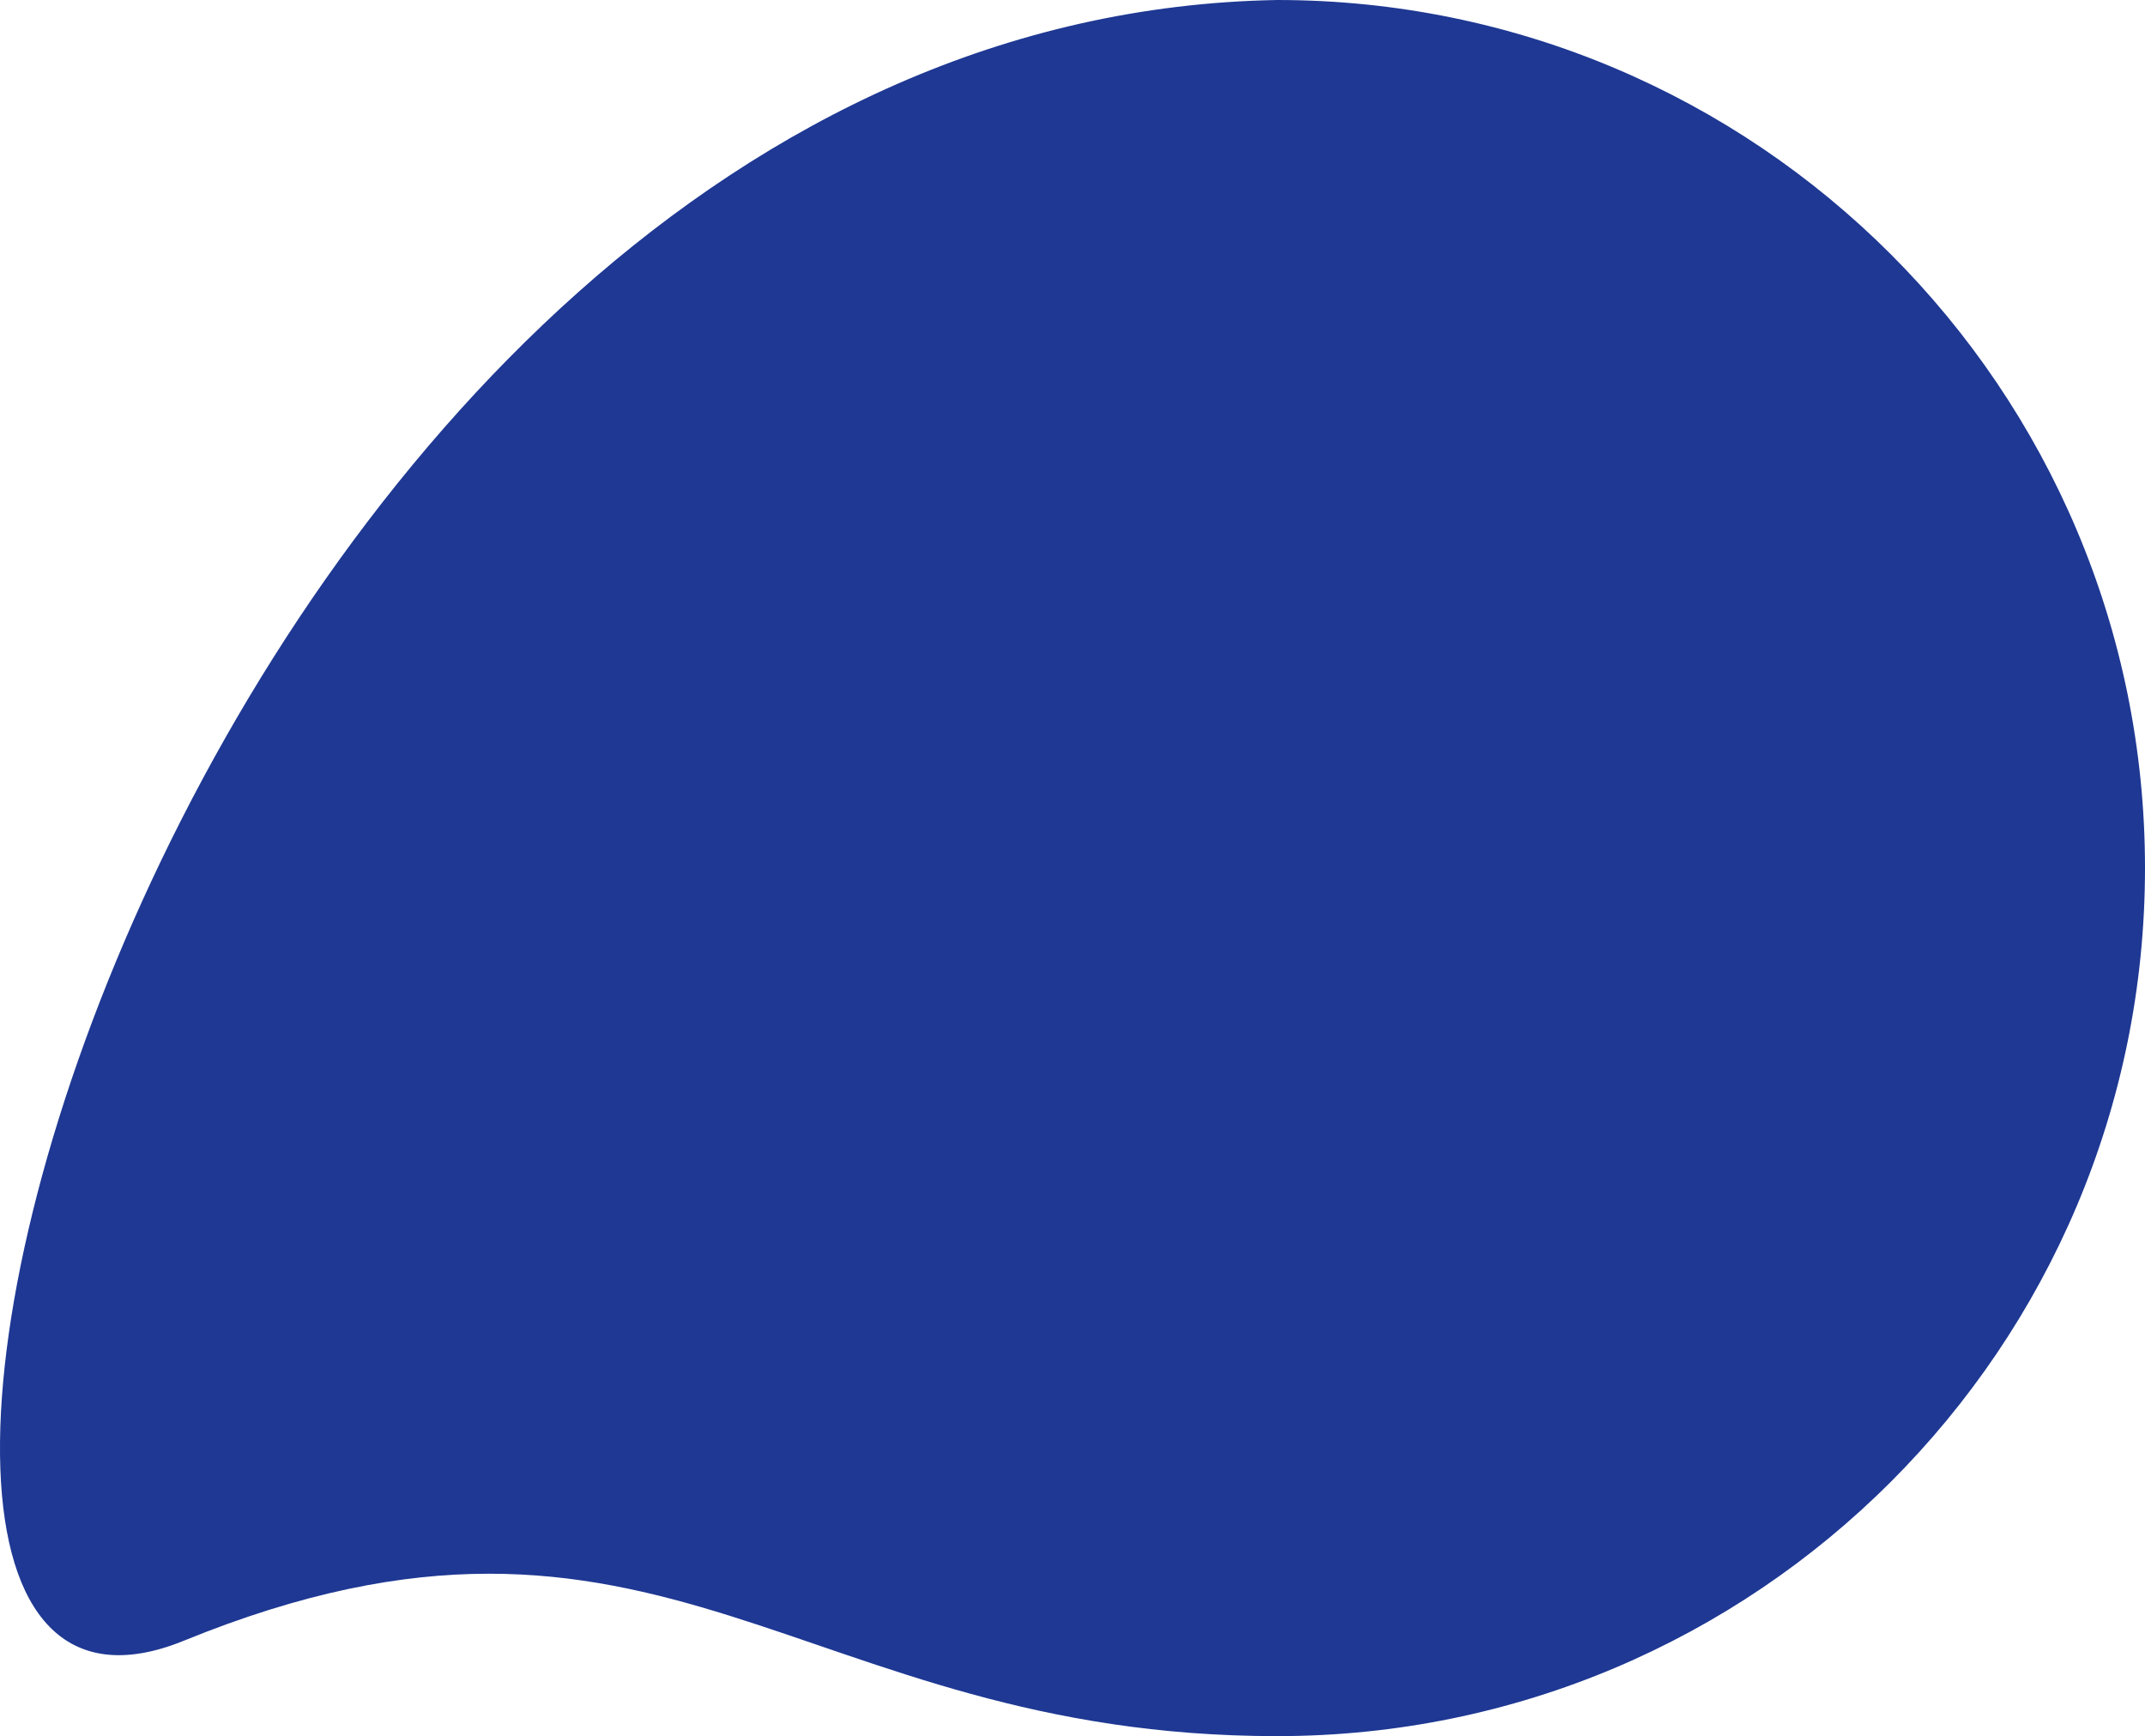
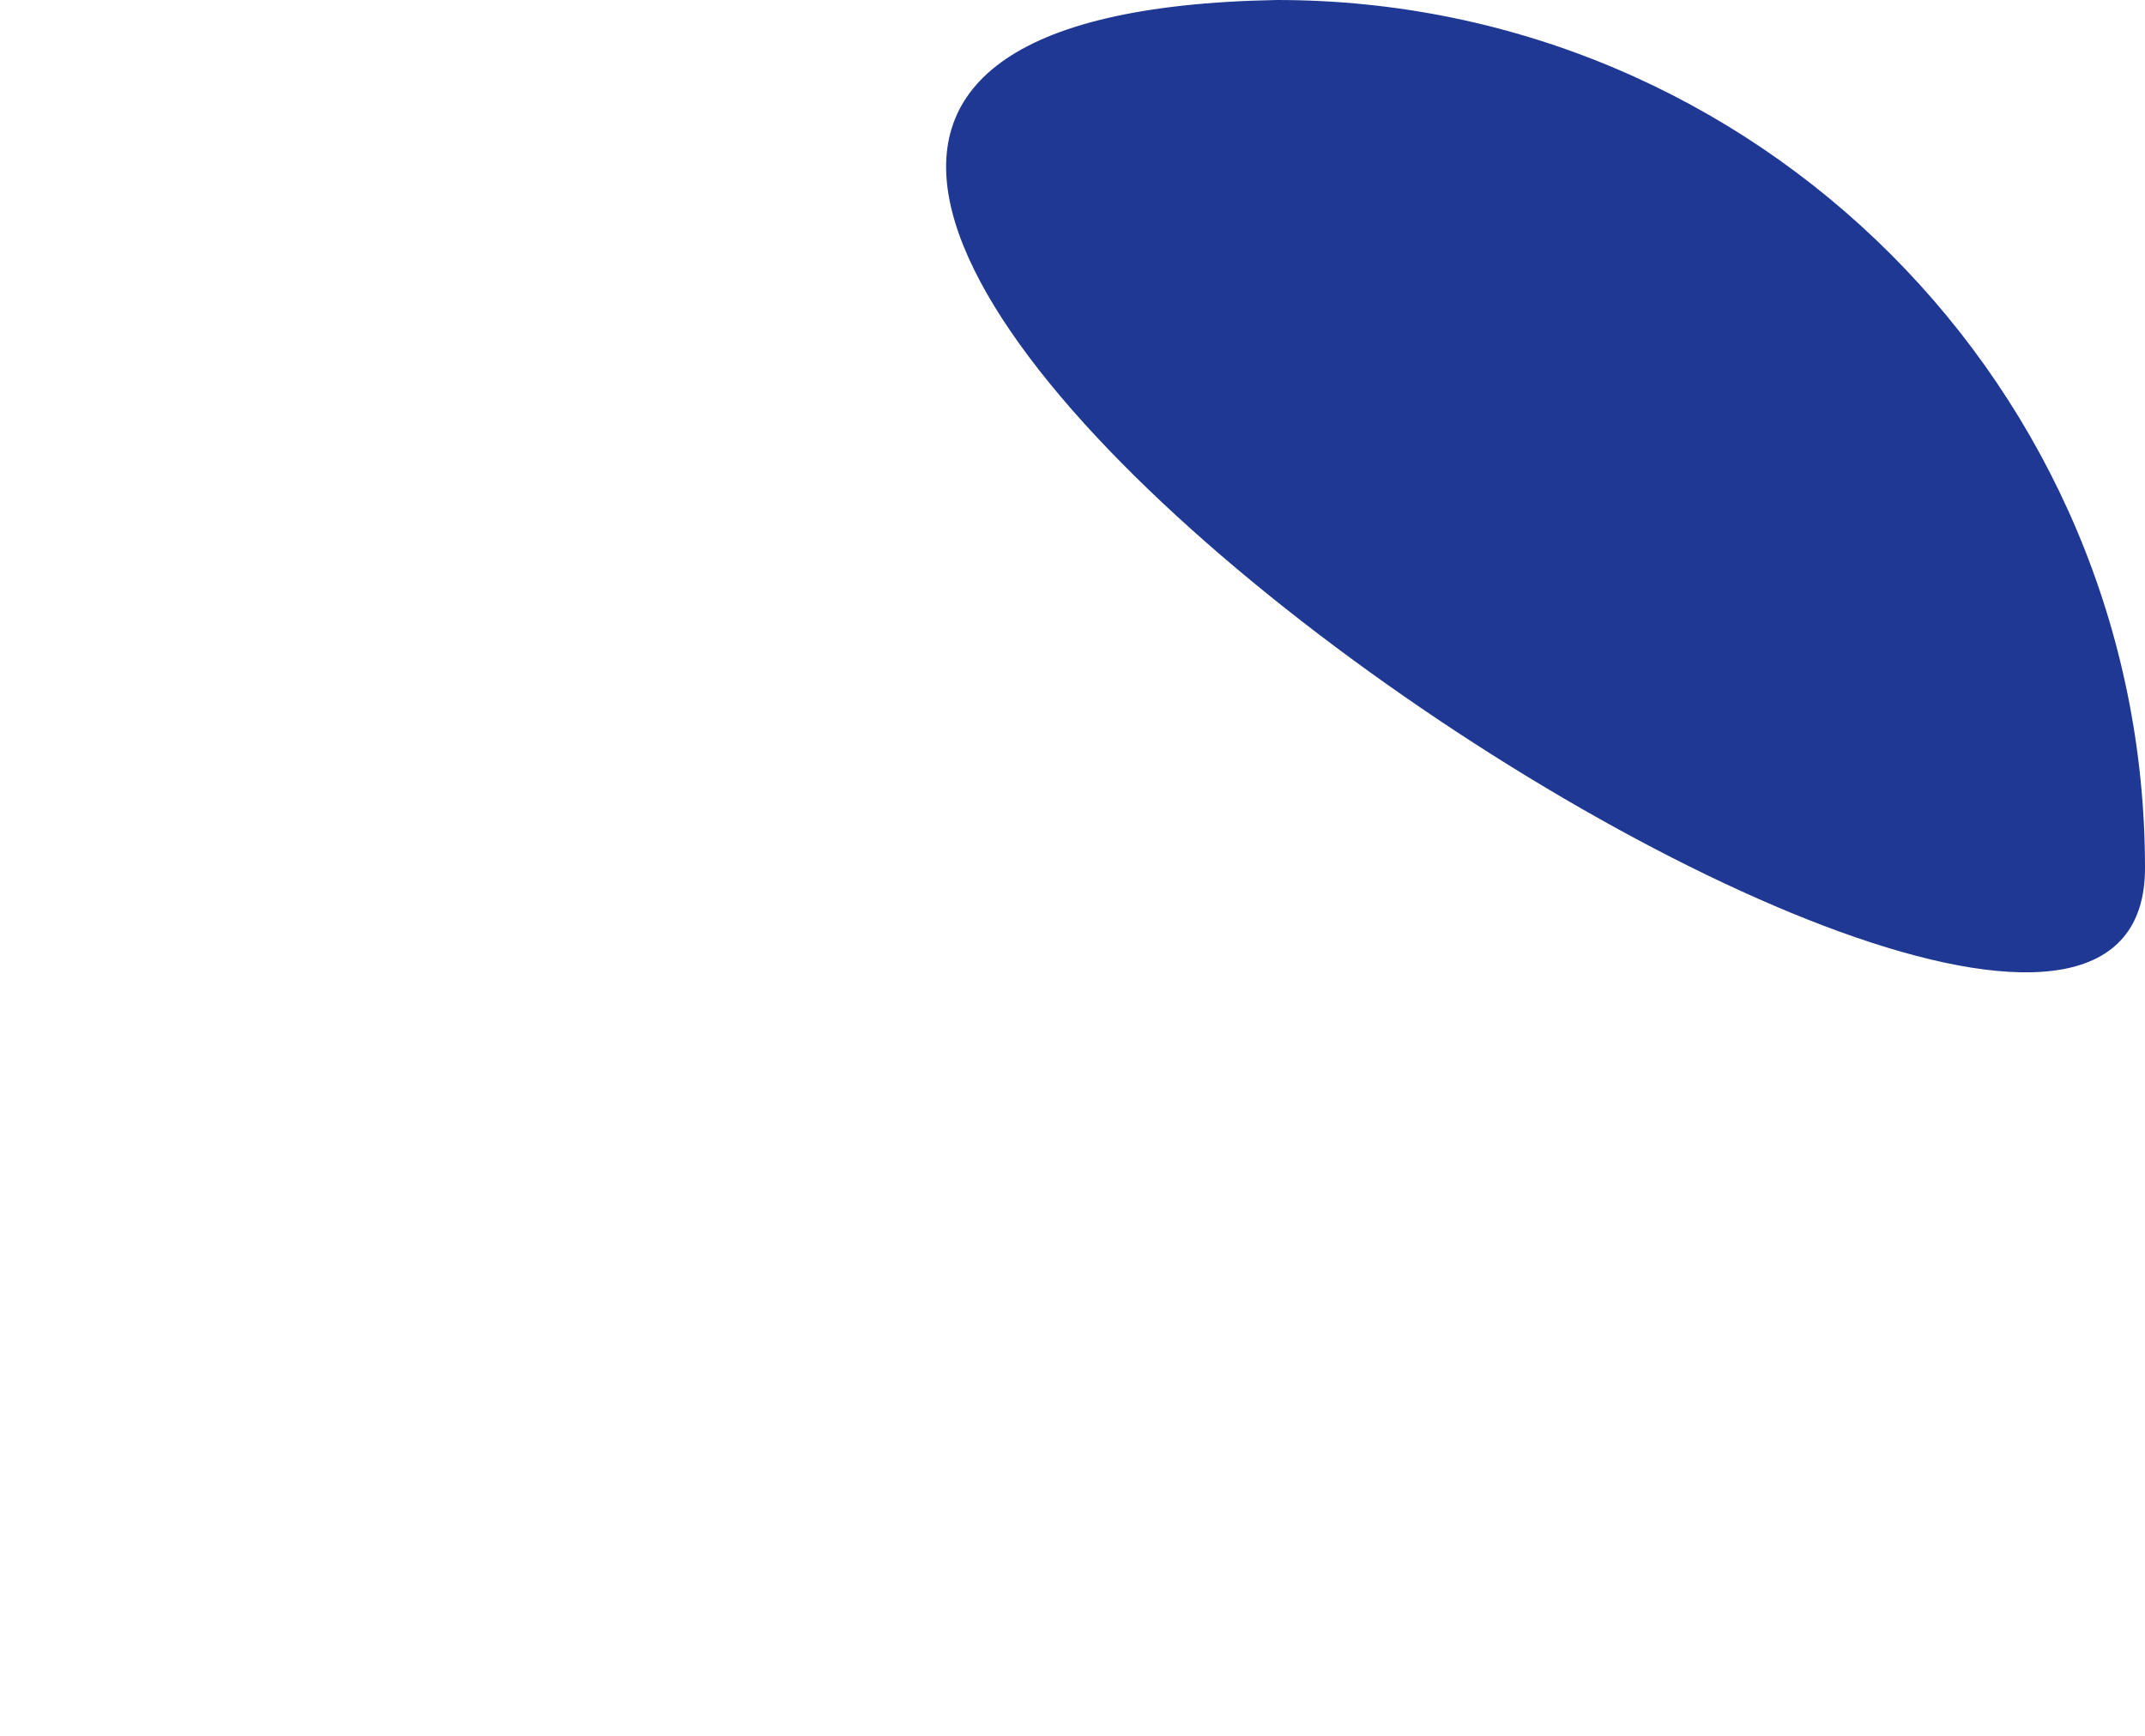
<svg xmlns="http://www.w3.org/2000/svg" width="1752.22" height="1418" viewBox="0 0 1752.22 1418">
-   <path id="banner-shape" d="M709,0c391.57,0,709,317.43,709,709s-317.43,709-709,709-504.089-236.46-892.955-77.963S-183,15.8,709,0Z" transform="translate(334.22)" fill="#1e3893" />
+   <path id="banner-shape" d="M709,0c391.57,0,709,317.43,709,709S-183,15.8,709,0Z" transform="translate(334.22)" fill="#1e3893" />
</svg>